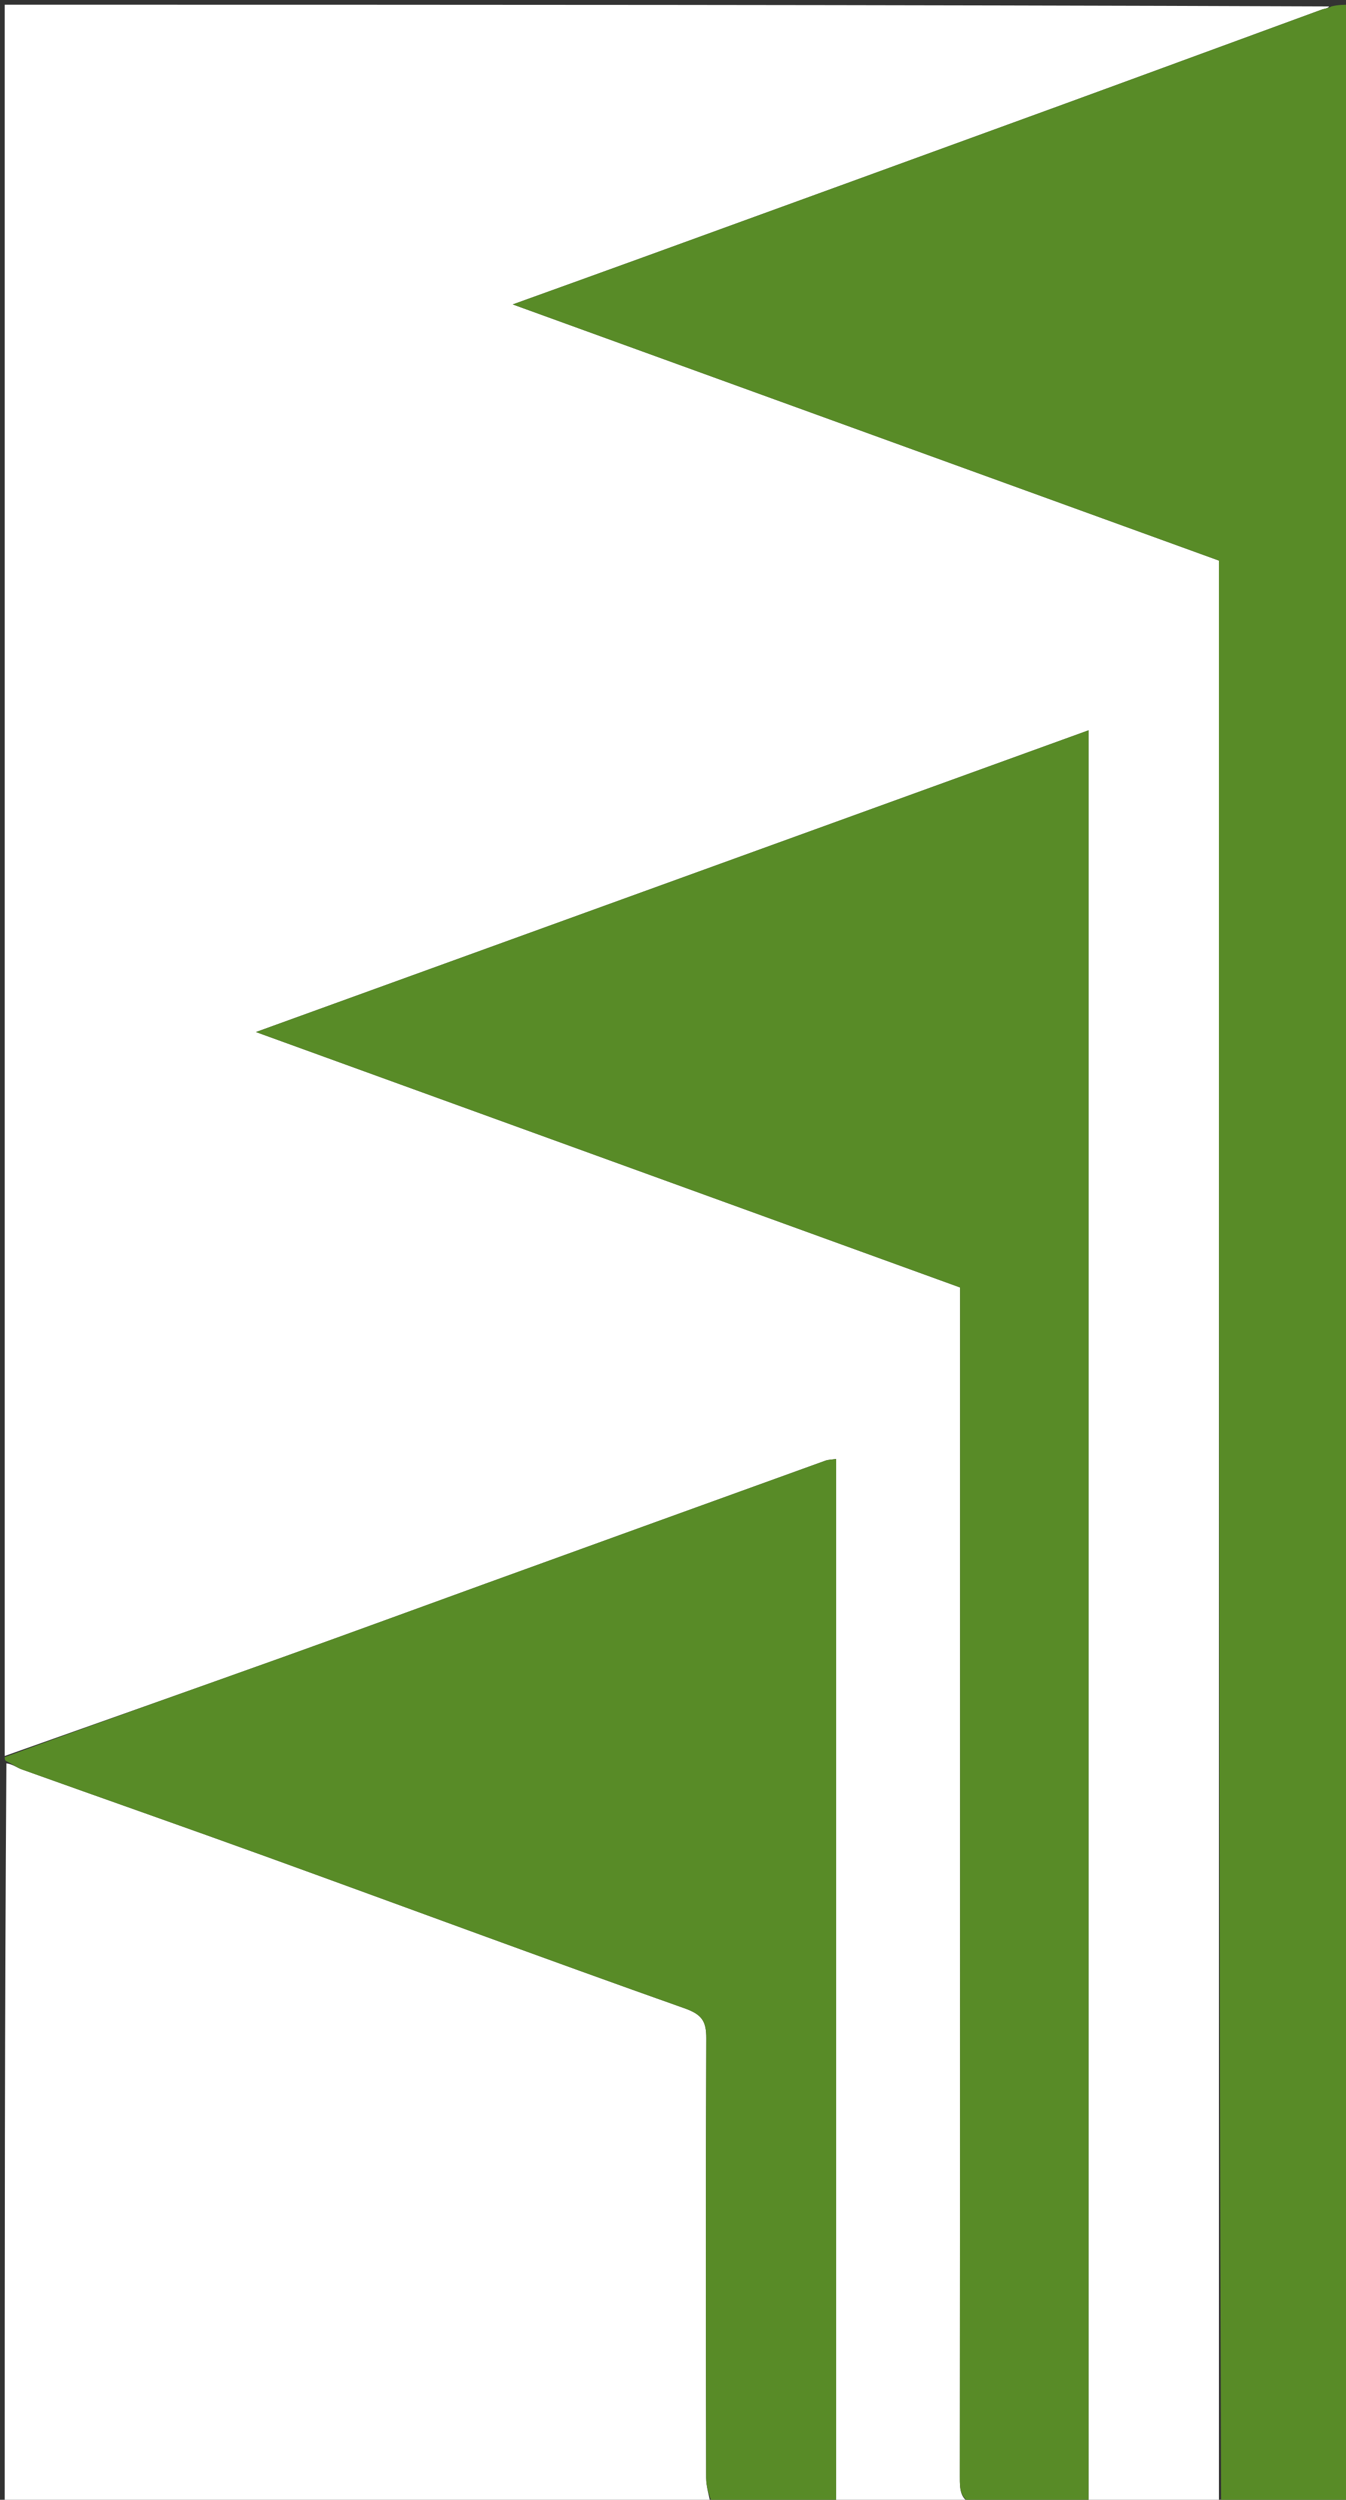
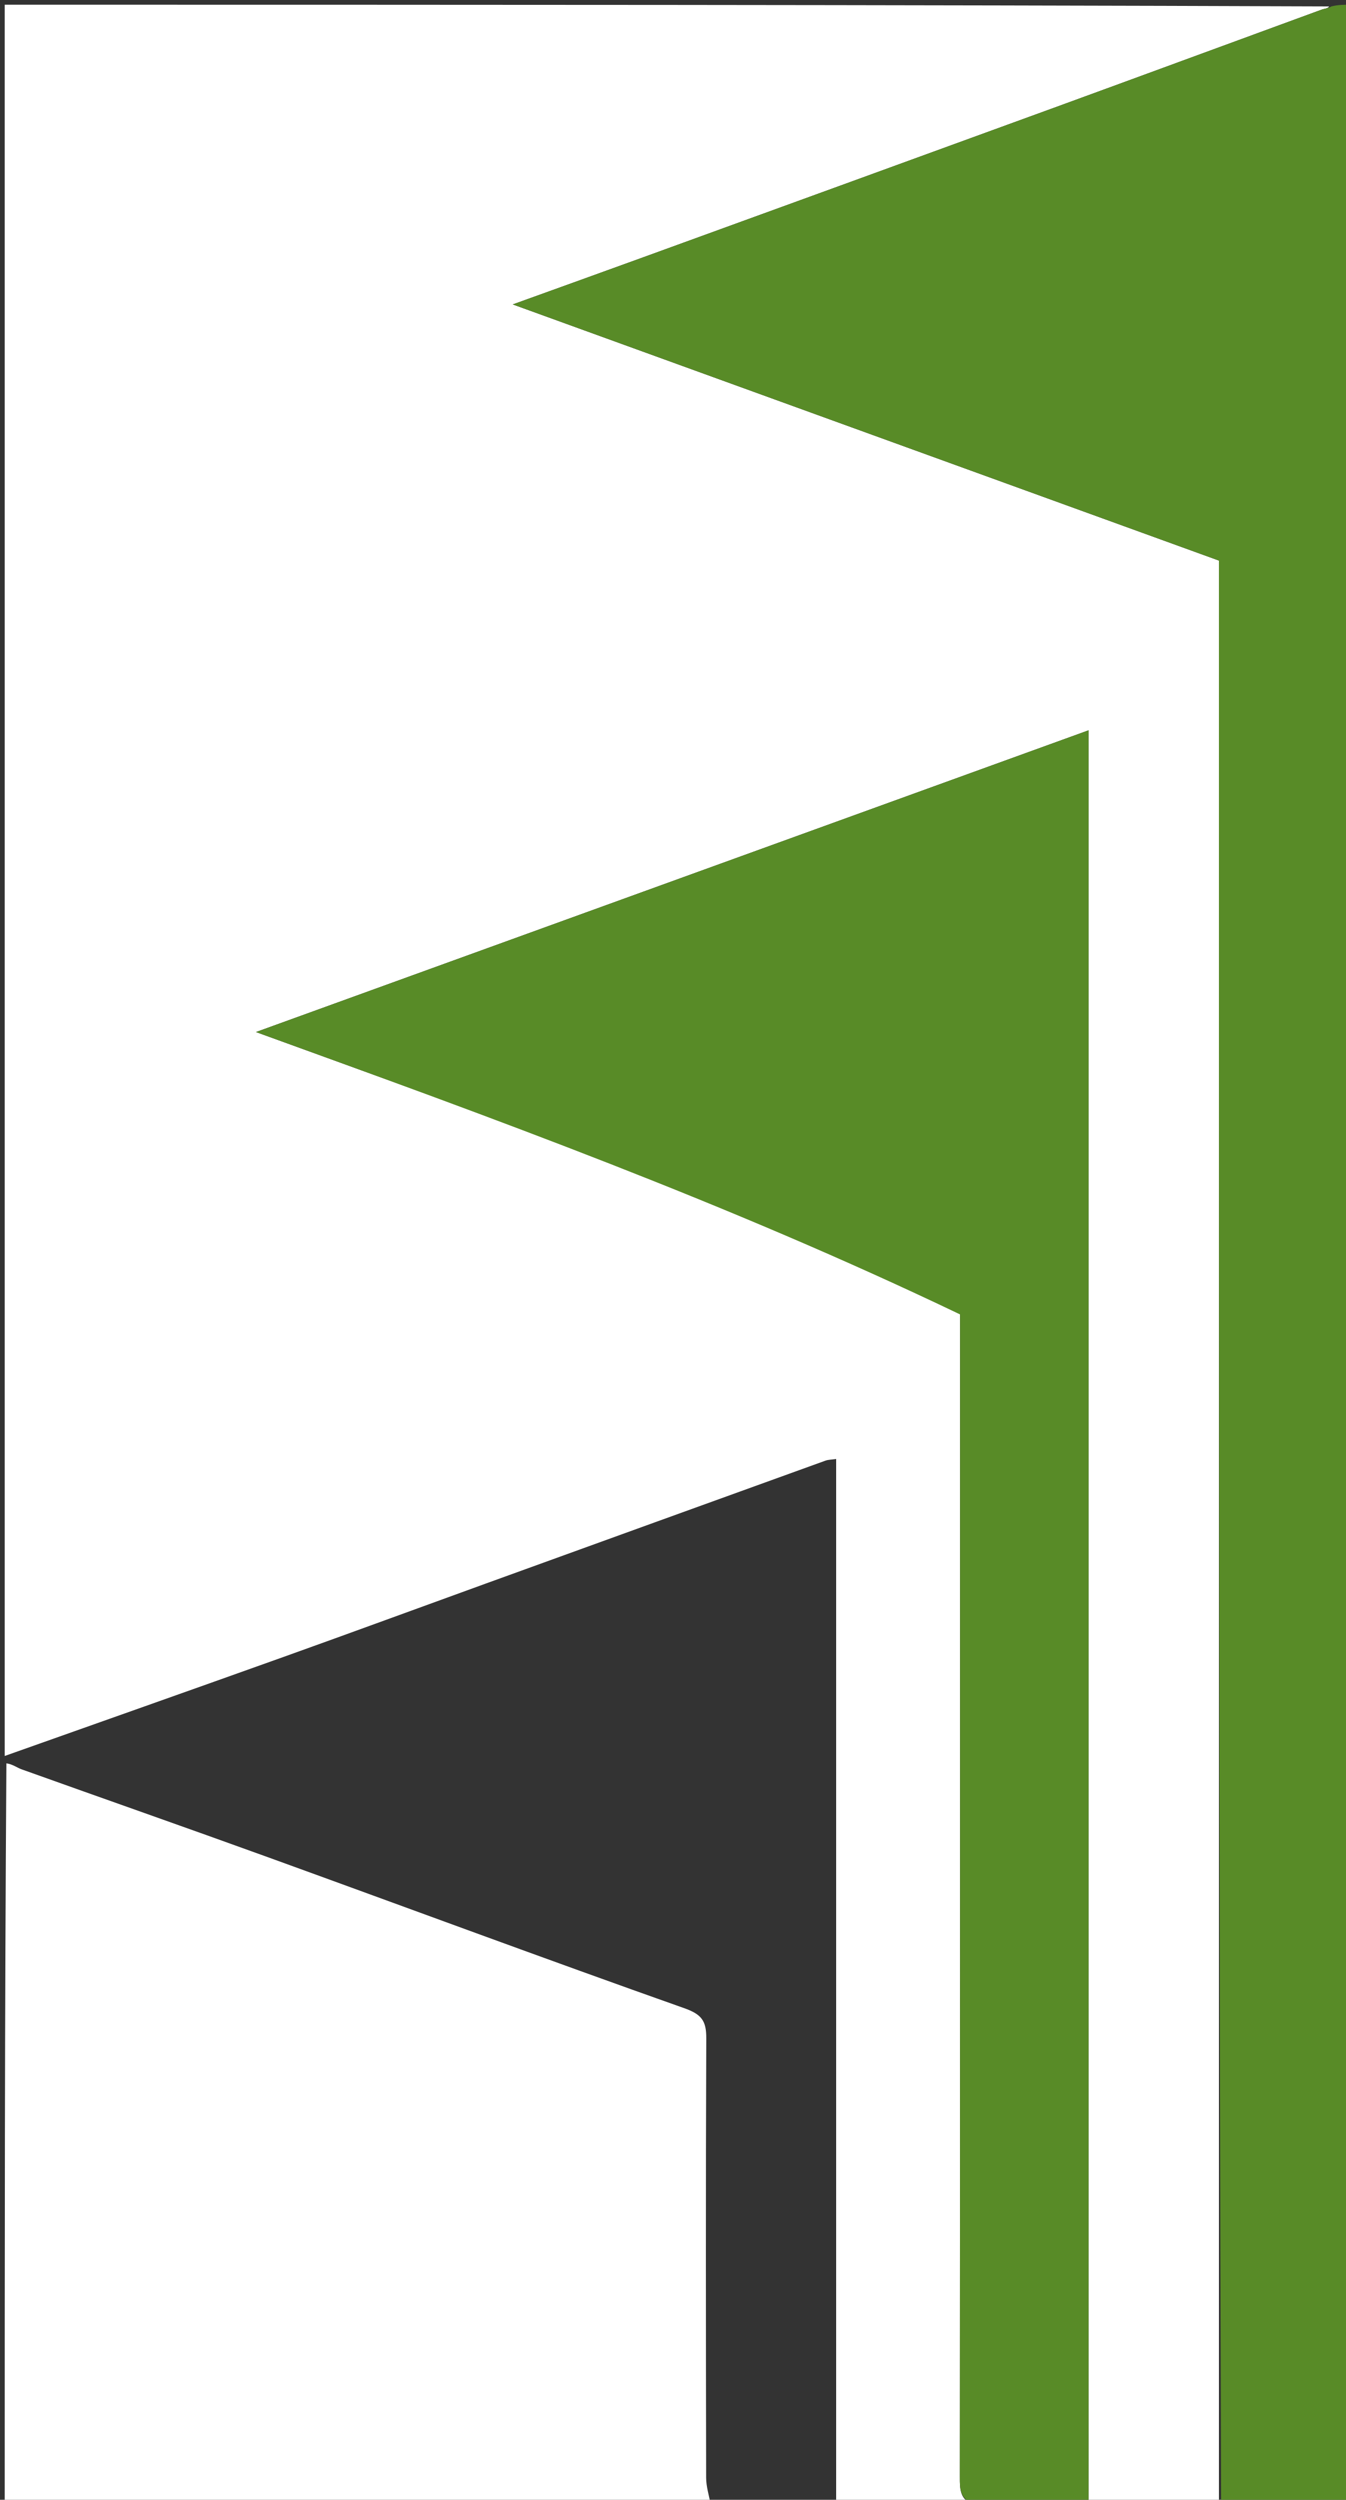
<svg xmlns="http://www.w3.org/2000/svg" version="1.1" id="Layer_1" x="0px" y="0px" width="100%" viewBox="0 0 286 531" enable-background="new 0 0 286 531" xml:space="preserve">
  <rect x="0" y="0" width="286" height="531" fill="#333333" stroke="none" />
  <path fill="#FFFFFF" opacity="1" stroke="none" d=" M1,373   C1,249.083 1,125.166 1,1   C94.687,1 188.375,1 282.418,1.366   C282.121,1.831 281.429,1.822 280.822,2.044   C262.184,8.864 243.565,15.737 224.921,22.539   C195.588,33.242 166.241,43.905 136.896,54.573   C127.995,57.809 119.08,61.008 108.952,64.664   C159.819,83.111 209.431,101.102 259,119.078   C259,257.078 259,394.539 259,532   C246.312,532 233.625,532 220.633,531.593   C224.106,531.186 227.882,531.186 231.293,531.186   C231.293,405.756 231.293,280.948 231.293,155.132   C172.211,176.538 114.074,197.601 54.389,219.225   C105.185,237.646 154.576,255.558 204,273.482   C204,275.555 204,277.382 204,279.209   C204,361.516 204.012,443.824 203.947,526.131   C203.945,528.812 203.942,531.096 207,532   C192.979,532 178.958,532 164.635,531.592   C168.775,531.184 173.217,531.184 177.666,531.184   C177.666,457.079 177.666,383.597 177.666,309.916   C176.67,310.062 175.991,310.051 175.395,310.266   C151.307,318.965 127.225,327.68 103.146,336.404   C88.845,341.585 74.571,346.838 60.25,351.961   C40.517,359.022 20.752,365.992 1,373  z" />
  <path fill="#588B27" opacity="1" stroke="none" d=" M259.469,532   C259,394.539 259,257.078 259,119.078   C209.431,101.102 159.819,83.111 108.952,64.664   C119.08,61.008 127.995,57.809 136.896,54.573   C166.241,43.905 195.588,33.242 224.921,22.539   C243.565,15.737 262.184,8.864 280.822,2.044   C281.429,1.822 282.121,1.831 282.887,1.366   C284.332,1 285.665,1 286.958,1   C286.958,178 286.958,355 286.958,532   C277.923,532 268.93,532 259.469,532  z" />
  <path fill="#FFFFFF" opacity="1" stroke="none" d=" M151,532   C101.071,532 51.142,532 1,532   C1,479.646 1,427.292 1.361,374.563   C2.69,374.752 3.597,375.482 4.633,375.853   C22.096,382.105 39.605,388.23 57.045,394.548   C86.517,405.224 115.902,416.141 145.451,426.598   C149.162,427.912 150.085,429.356 150.071,432.964   C149.948,464.083 149.983,495.204 150.043,526.324   C150.046,528.216 150.667,530.108 151,532  z" />
-   <path fill="#588B27" opacity="1" stroke="none" d=" M207.463,532   C203.942,531.096 203.945,528.812 203.947,526.131   C204.012,443.824 204,361.516 204,279.209   C204,277.382 204,275.555 204,273.482   C154.576,255.558 105.185,237.646 54.389,219.225   C114.074,197.601 172.211,176.538 231.293,155.132   C231.293,280.948 231.293,405.756 231.293,531.186   C227.882,531.186 224.106,531.186 220.165,531.593   C215.975,532 211.951,532 207.463,532  z" />
-   <path fill="#588B27" opacity="1" stroke="none" d=" M151.463,532   C150.667,530.108 150.046,528.216 150.043,526.324   C149.983,495.204 149.948,464.083 150.071,432.964   C150.085,429.356 149.162,427.912 145.451,426.598   C115.902,416.141 86.517,405.224 57.045,394.548   C39.605,388.23 22.096,382.105 4.633,375.853   C3.597,375.482 2.69,374.752 1.361,374.095   C1,374 1,373.5 1,373.25   C20.752,365.992 40.517,359.022 60.25,351.961   C74.571,346.838 88.845,341.585 103.146,336.404   C127.225,327.68 151.307,318.965 175.395,310.266   C175.991,310.051 176.67,310.062 177.666,309.916   C177.666,383.597 177.666,457.079 177.666,531.184   C173.217,531.184 168.775,531.184 164.166,531.592   C159.975,532 155.951,532 151.463,532  z" />
+   <path fill="#588B27" opacity="1" stroke="none" d=" M207.463,532   C203.942,531.096 203.945,528.812 203.947,526.131   C204.012,443.824 204,361.516 204,279.209   C154.576,255.558 105.185,237.646 54.389,219.225   C114.074,197.601 172.211,176.538 231.293,155.132   C231.293,280.948 231.293,405.756 231.293,531.186   C227.882,531.186 224.106,531.186 220.165,531.593   C215.975,532 211.951,532 207.463,532  z" />
</svg>